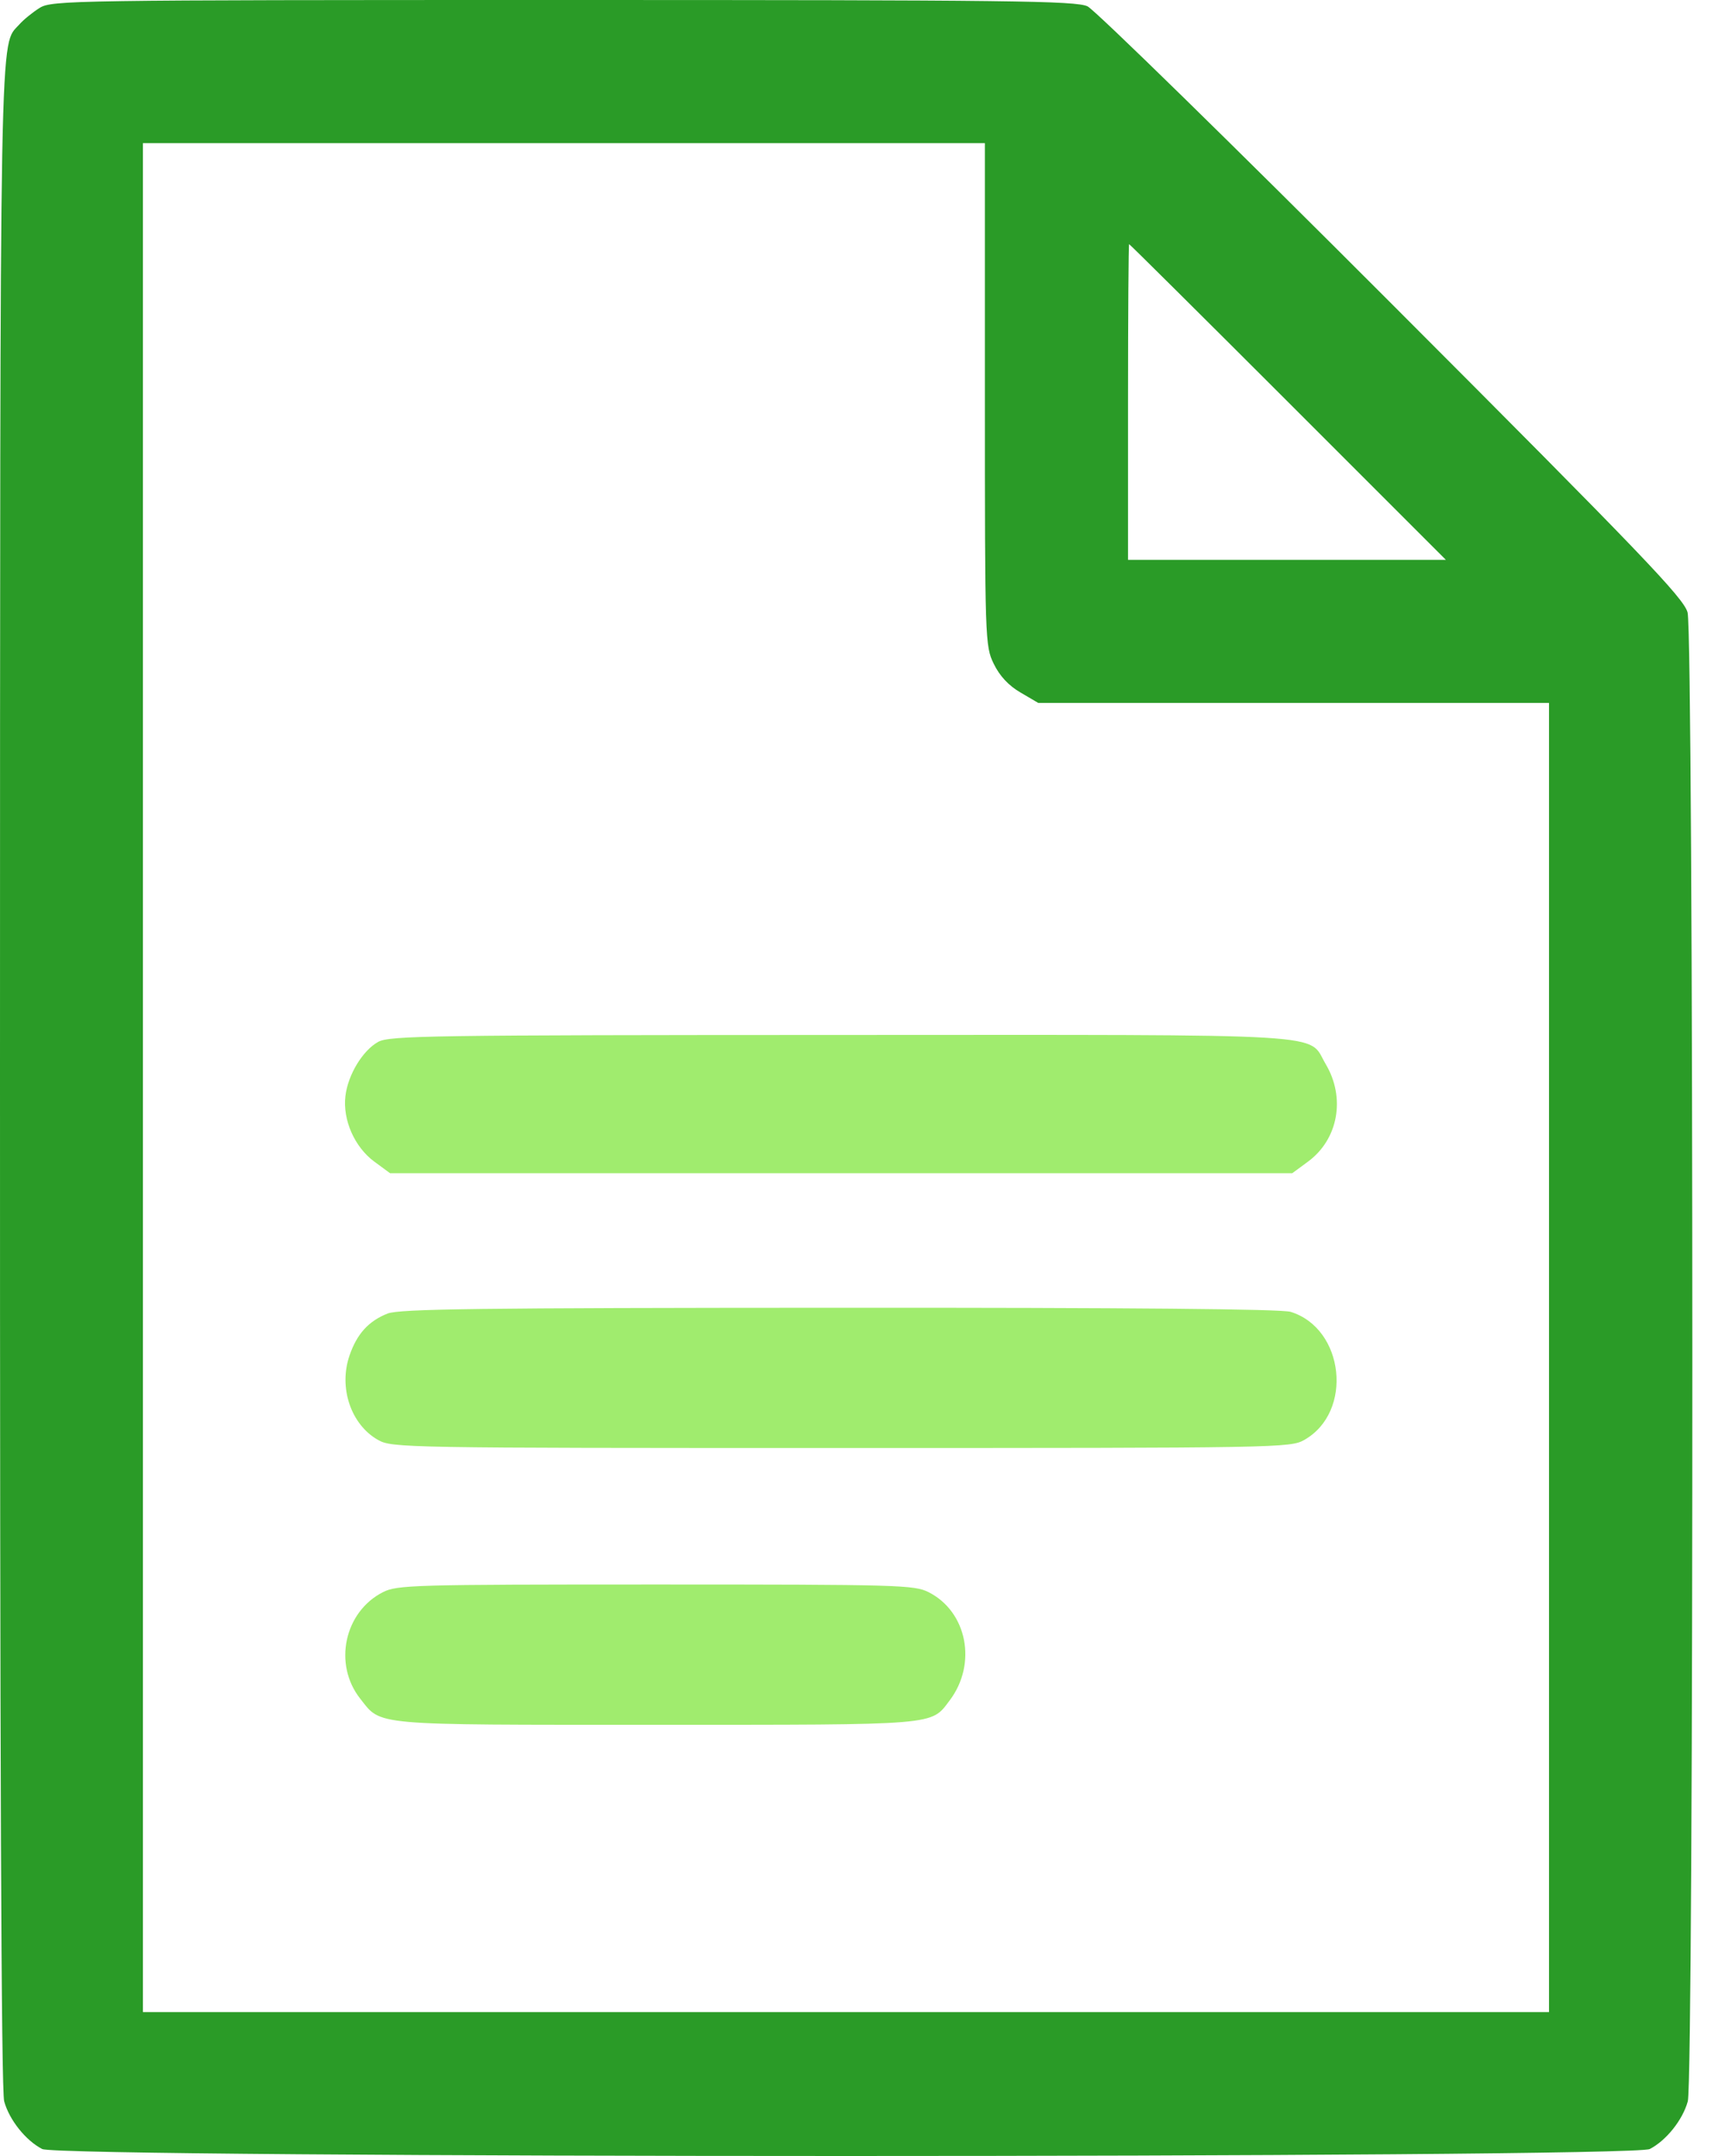
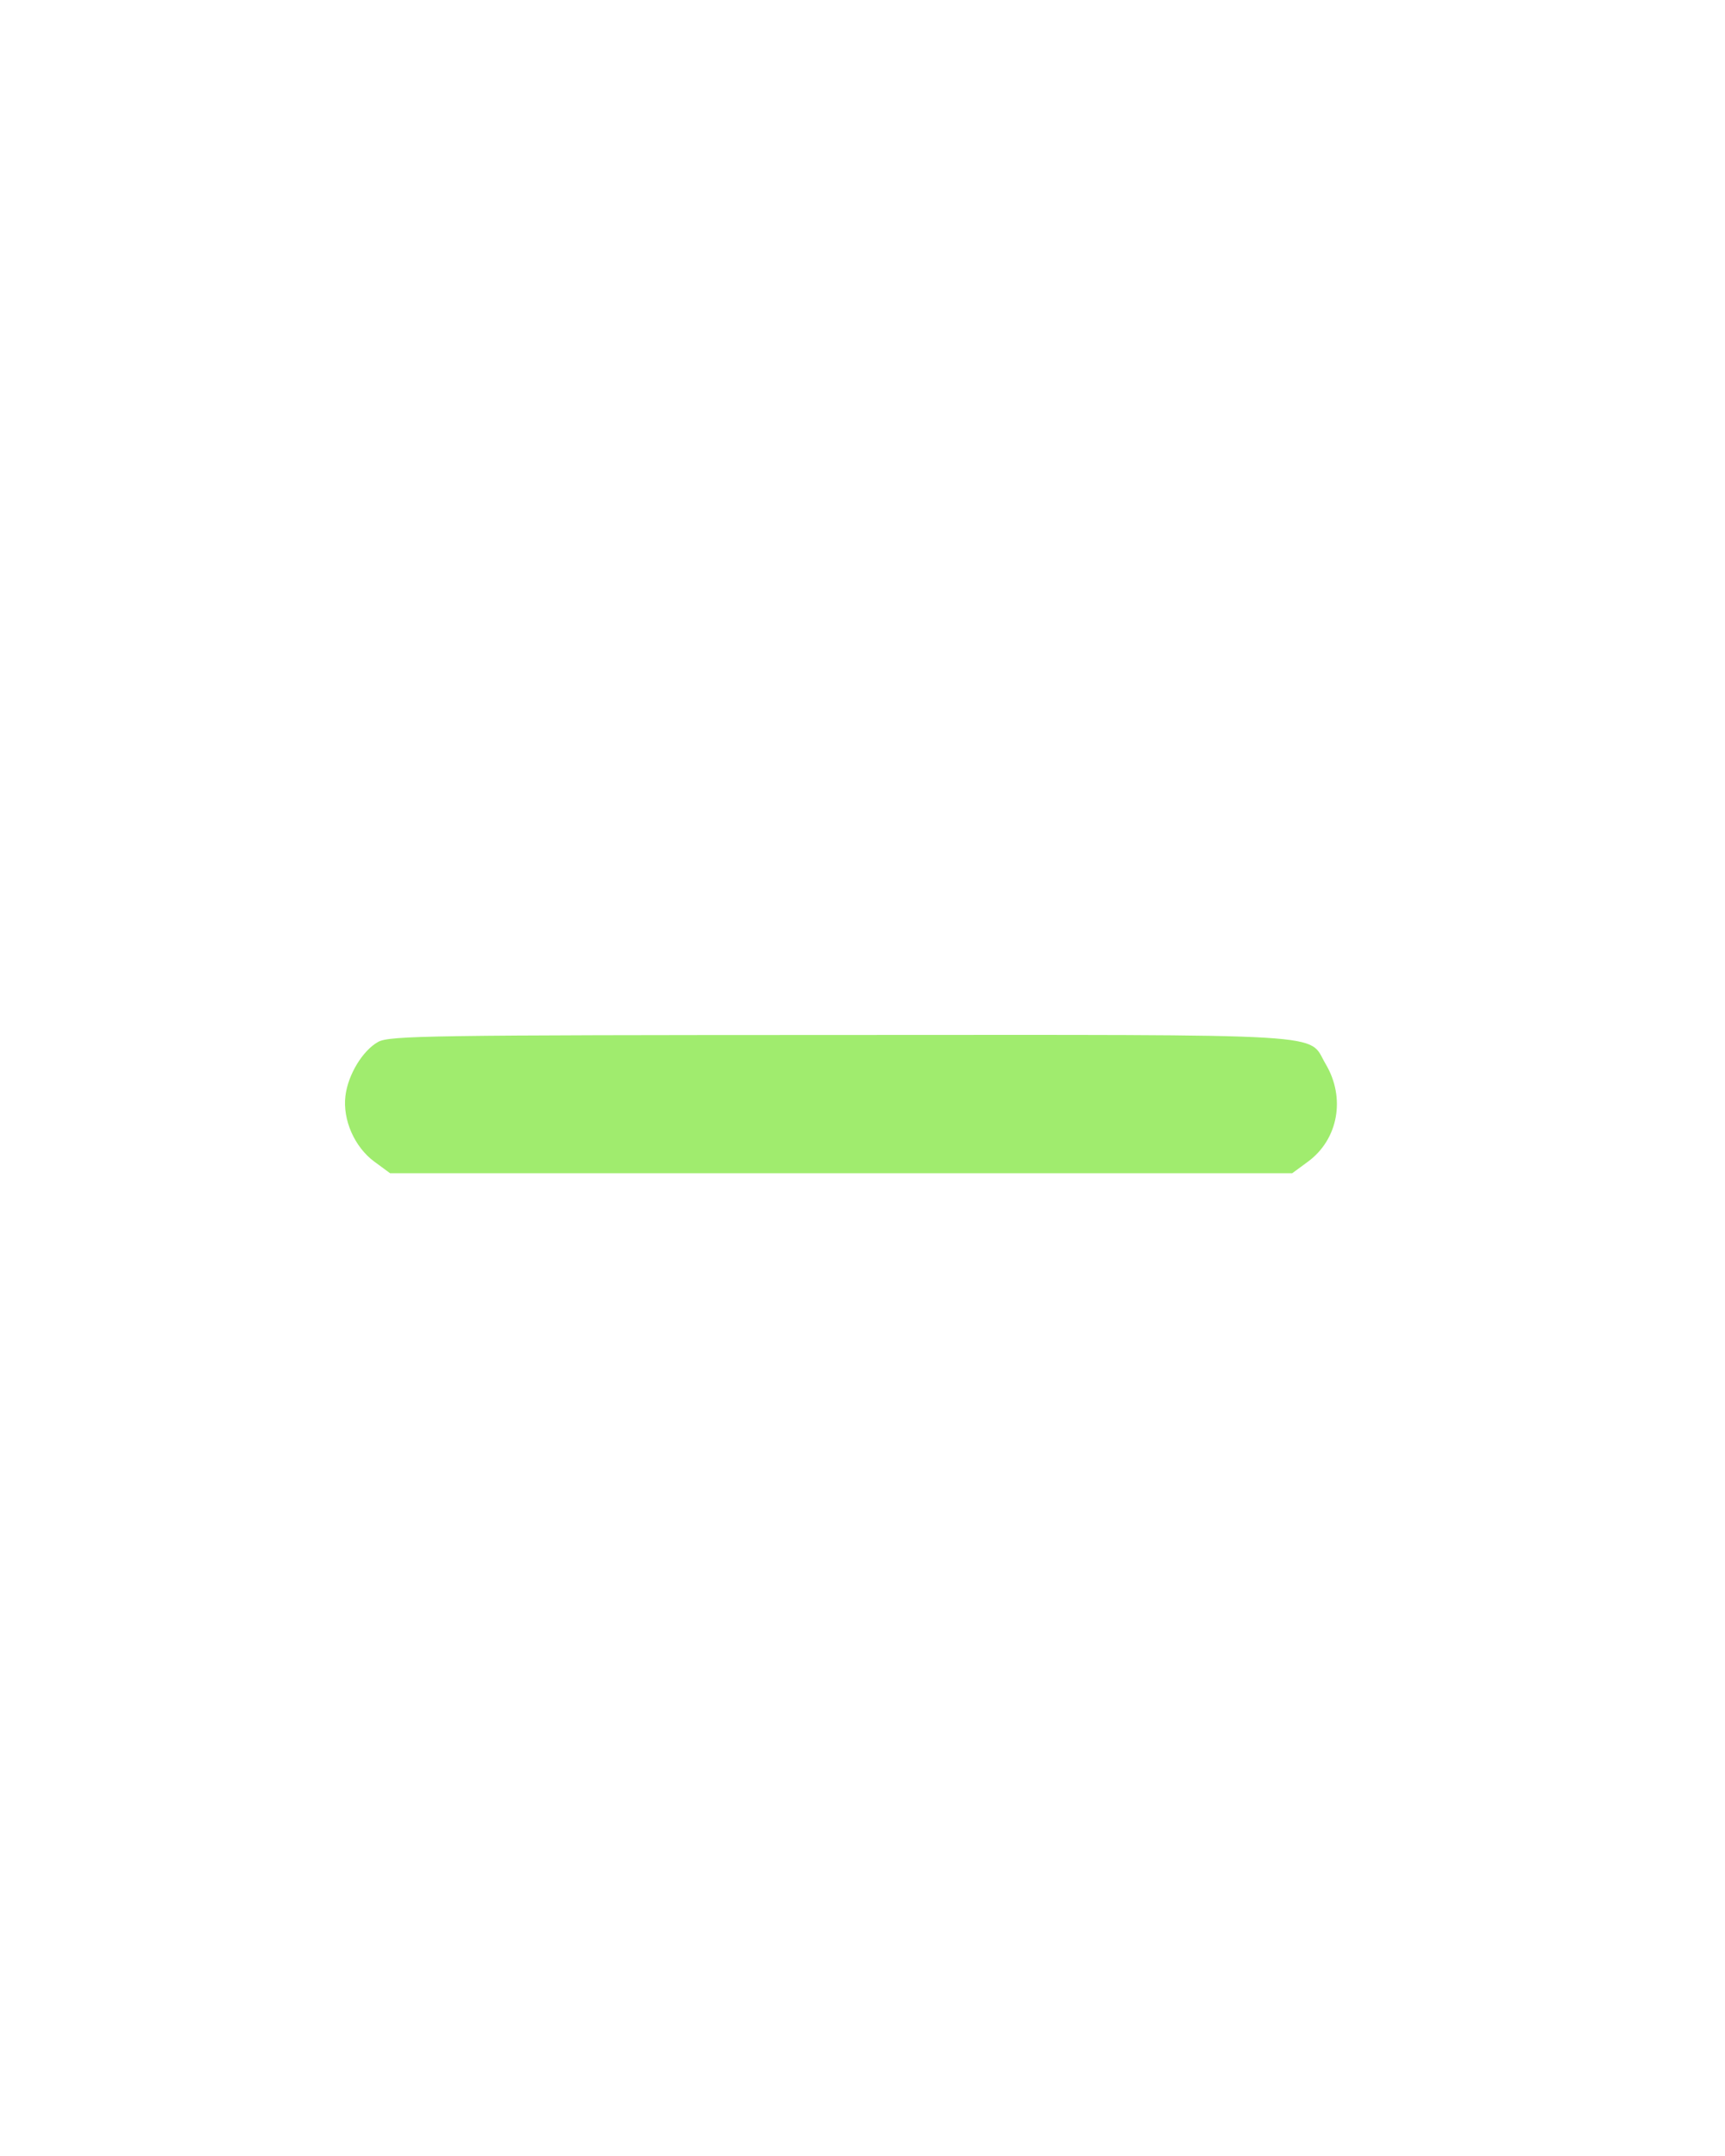
<svg xmlns="http://www.w3.org/2000/svg" width="40" height="50" viewBox="0 0 40 50" fill="none">
-   <path fill-rule="evenodd" clip-rule="evenodd" d="M0.923 0.181C0.762 0.281 0.549 0.453 0.45 0.565C-0.016 1.089 0.004 0.001 0 24.942C-0.002 40.769 0.029 48.488 0.097 48.733C0.217 49.166 0.596 49.64 0.978 49.838C1.396 50.054 37.838 50.054 38.256 49.838C38.638 49.64 39.017 49.166 39.137 48.733C39.281 48.214 39.276 14.738 39.132 14.203C39.041 13.868 38.076 12.861 32.277 7.053C28.565 3.335 25.388 0.228 25.218 0.147C24.947 0.018 23.411 -0 13.062 5.94218e-06C1.699 0 1.204 0.008 0.923 0.181ZM22.838 9.145C22.838 14.861 22.842 14.979 23.043 15.394C23.18 15.676 23.386 15.898 23.662 16.059L24.076 16.302H29.998H35.919V31.482V46.662H19.617H3.314V24.99V3.319H13.076H22.838V9.145ZM29.867 9.322L33.527 12.983H29.842H26.157V9.322C26.157 7.309 26.169 5.662 26.182 5.662C26.196 5.662 27.854 7.309 29.867 9.322Z" fill="#2A9B27" />
  <path d="M8.01 25.416C8.069 24.922 8.411 24.36 8.77 24.162C9.033 24.018 9.97 24.004 19.492 24.002C31.15 23.999 30.307 23.948 30.741 24.678C31.206 25.461 31.032 26.422 30.331 26.939L29.964 27.209H19.505H9.046L8.679 26.939C8.22 26.6 7.943 25.969 8.01 25.416Z" fill="#A0EC6E" />
-   <path d="M8.104 31.438C8.276 30.935 8.545 30.638 8.986 30.463C9.259 30.354 11.093 30.331 19.462 30.328C26.187 30.325 29.715 30.357 29.927 30.423C31.176 30.809 31.385 32.745 30.247 33.392C29.923 33.577 29.691 33.581 19.505 33.581C9.319 33.581 9.088 33.577 8.763 33.392C8.137 33.036 7.849 32.182 8.104 31.438Z" fill="#A0EC6E" />
-   <path d="M8.352 39.393C7.723 38.595 7.984 37.378 8.88 36.924C9.21 36.757 9.573 36.746 15.206 36.746C20.84 36.746 21.202 36.757 21.532 36.924C22.427 37.377 22.662 38.585 22.022 39.434C21.581 40.018 21.794 40 15.206 40C8.57 40 8.849 40.025 8.352 39.393Z" fill="#A0EC6E" />
</svg>